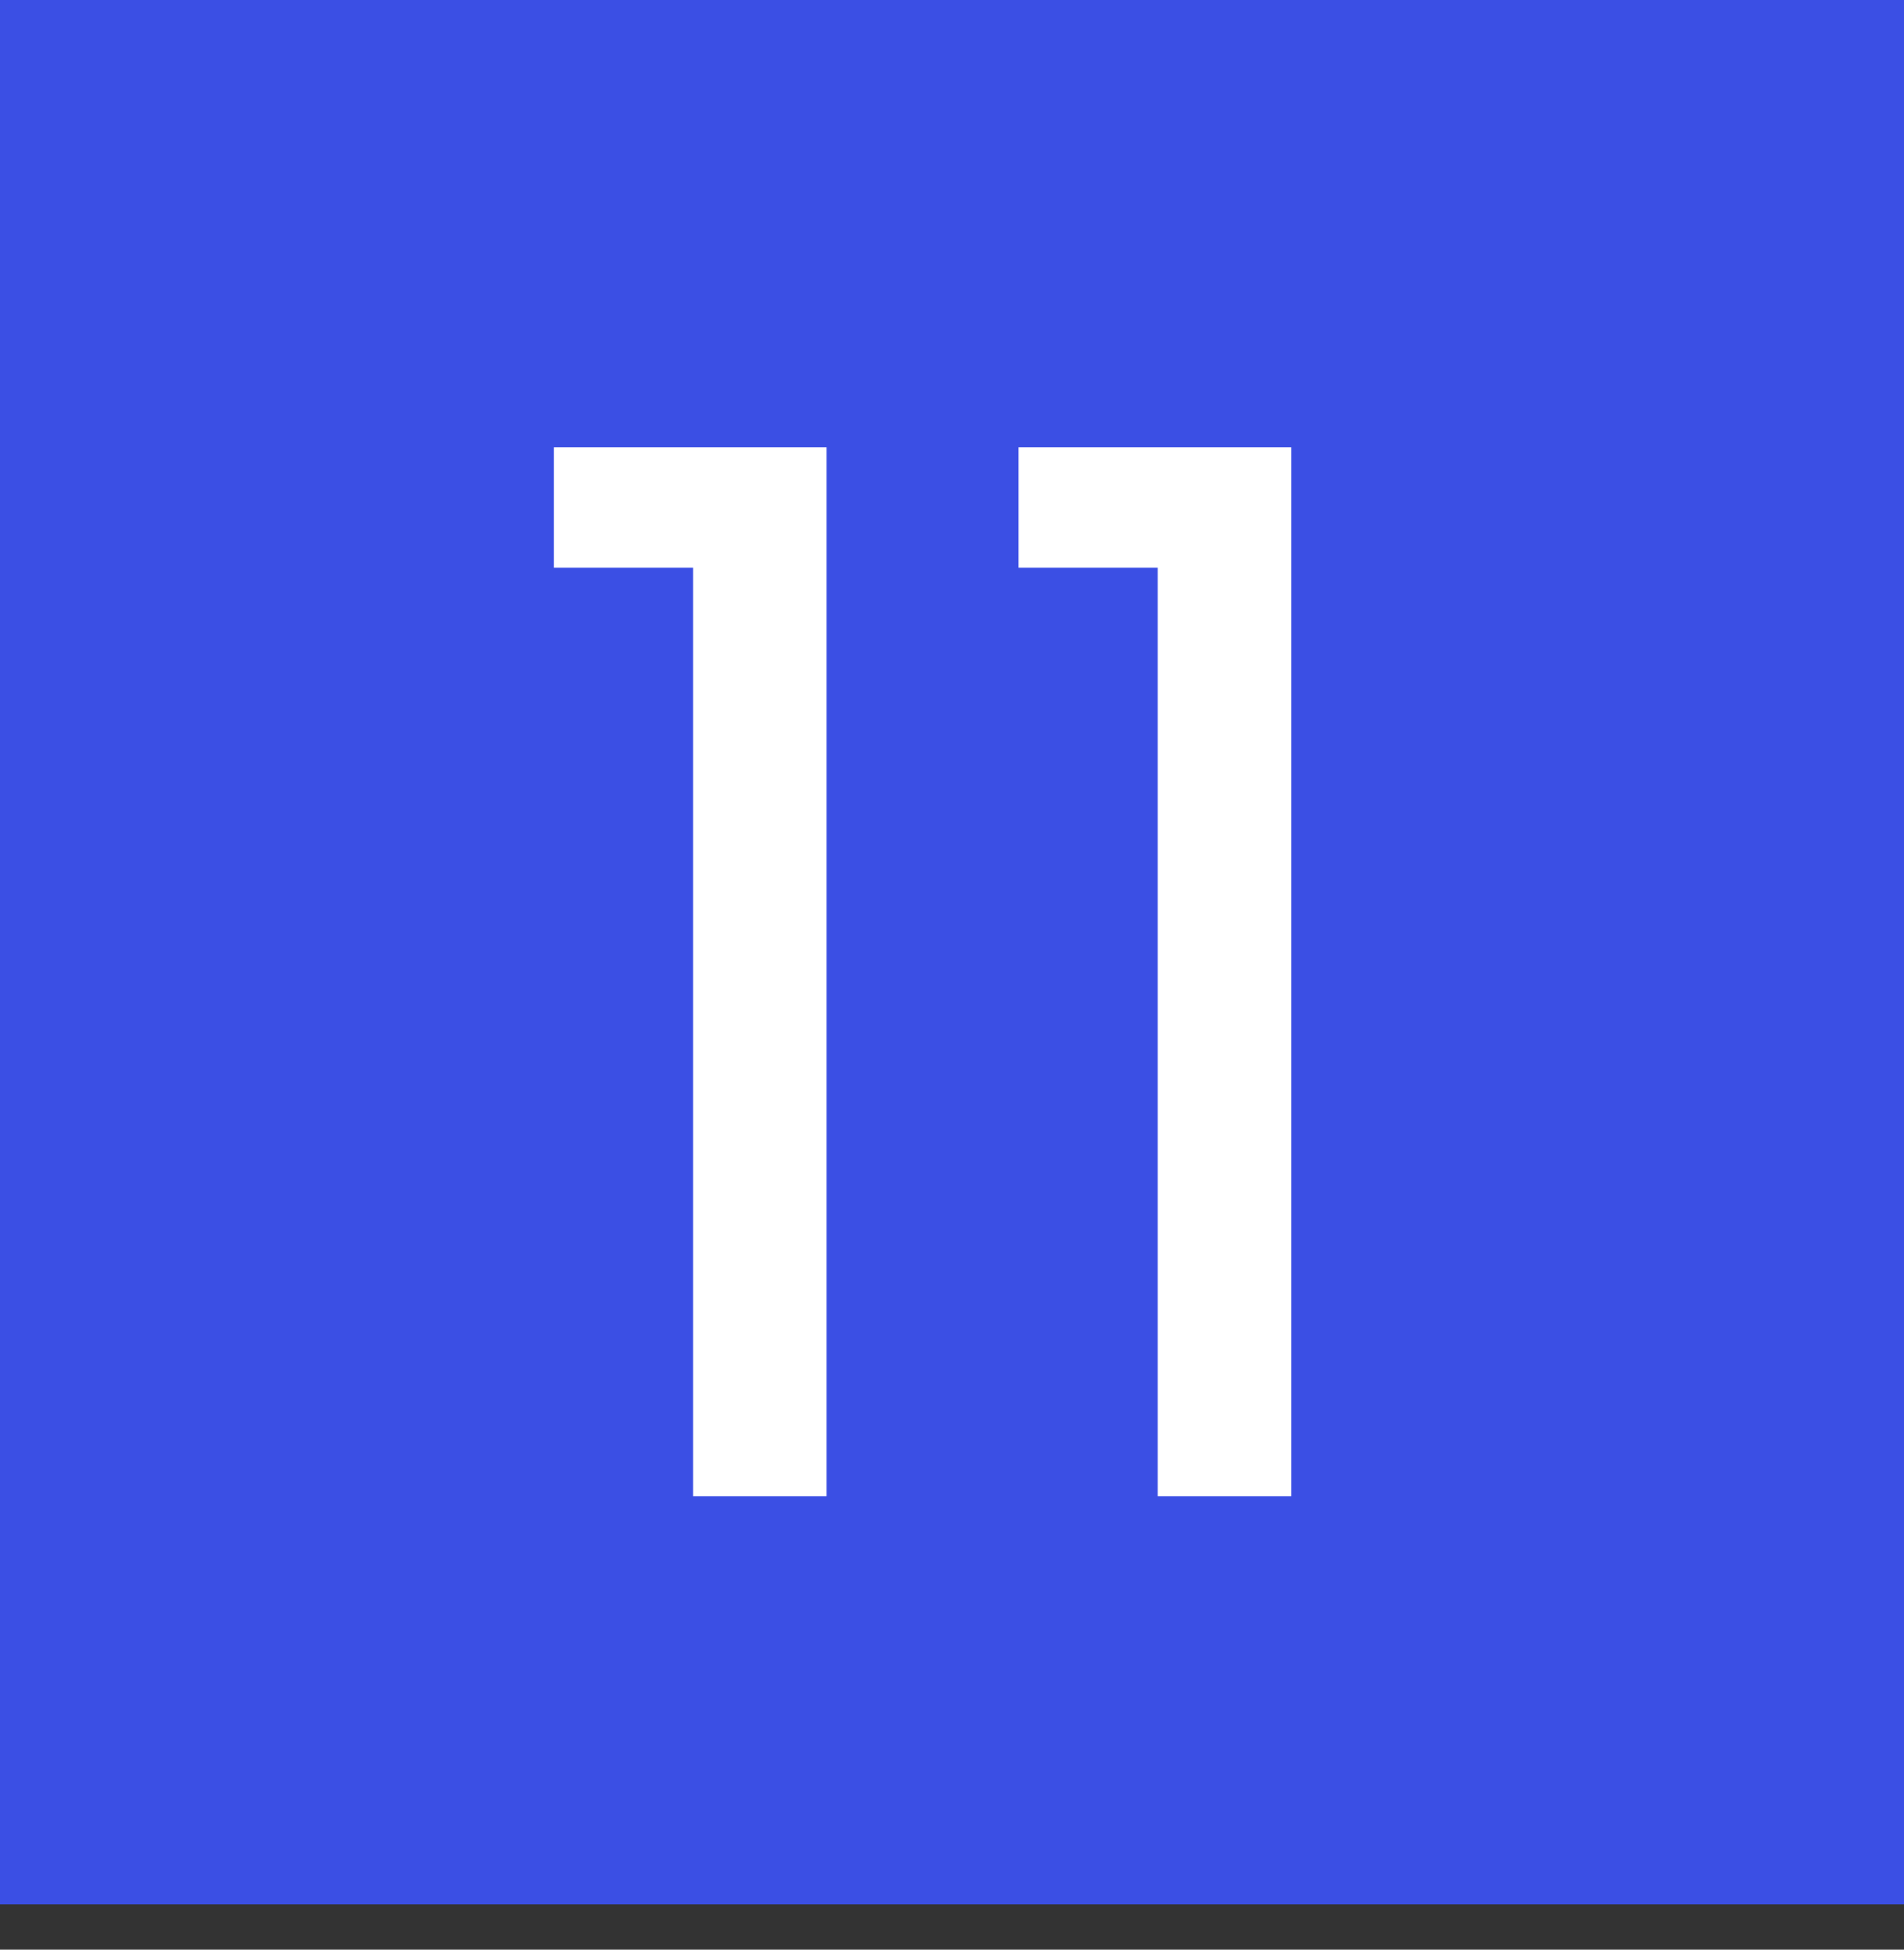
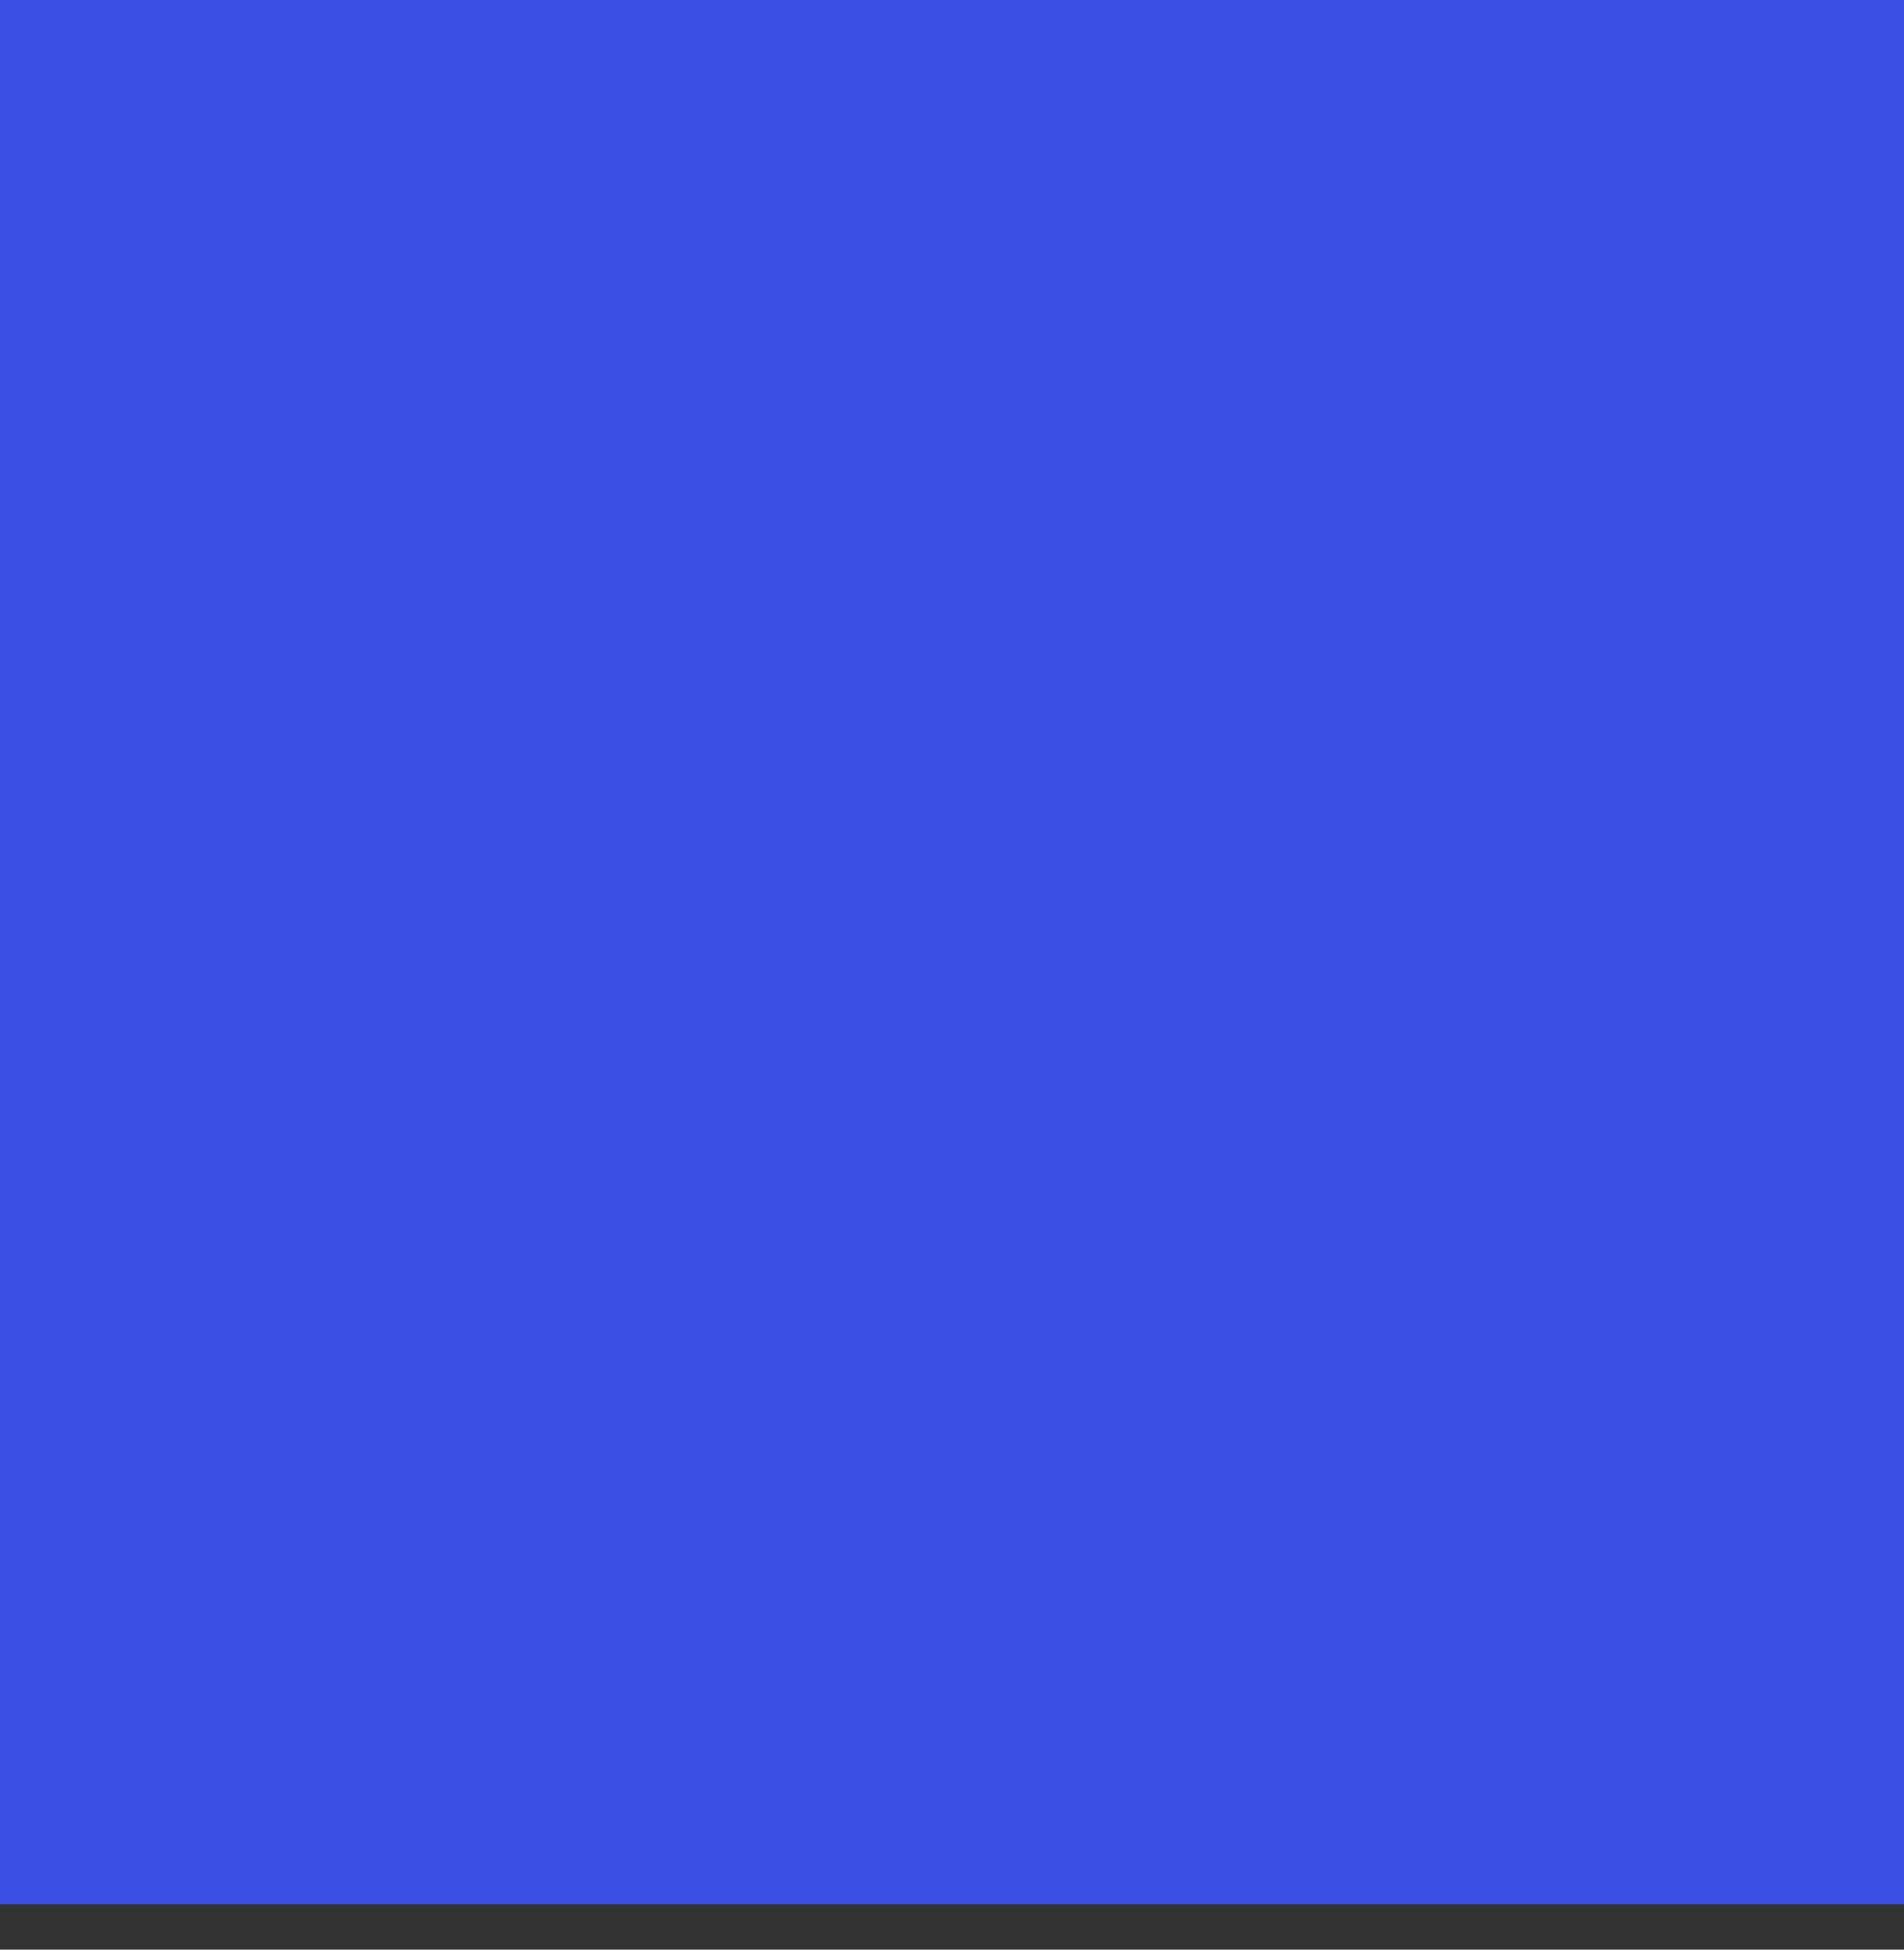
<svg xmlns="http://www.w3.org/2000/svg" width="42" height="43" viewBox="0 0 42 43" fill="none">
  <rect x="0" y="0" width="42" height="43" fill="#333333" stroke="none" />
  <rect width="42" height="42" fill="#3B4FE4" />
-   <path d="M12.216 12.52V9.864H18.232V33H15.288V12.52H12.216ZM22.466 12.52V9.864H28.482V33H25.538V12.52H22.466Z" fill="white" />
</svg>